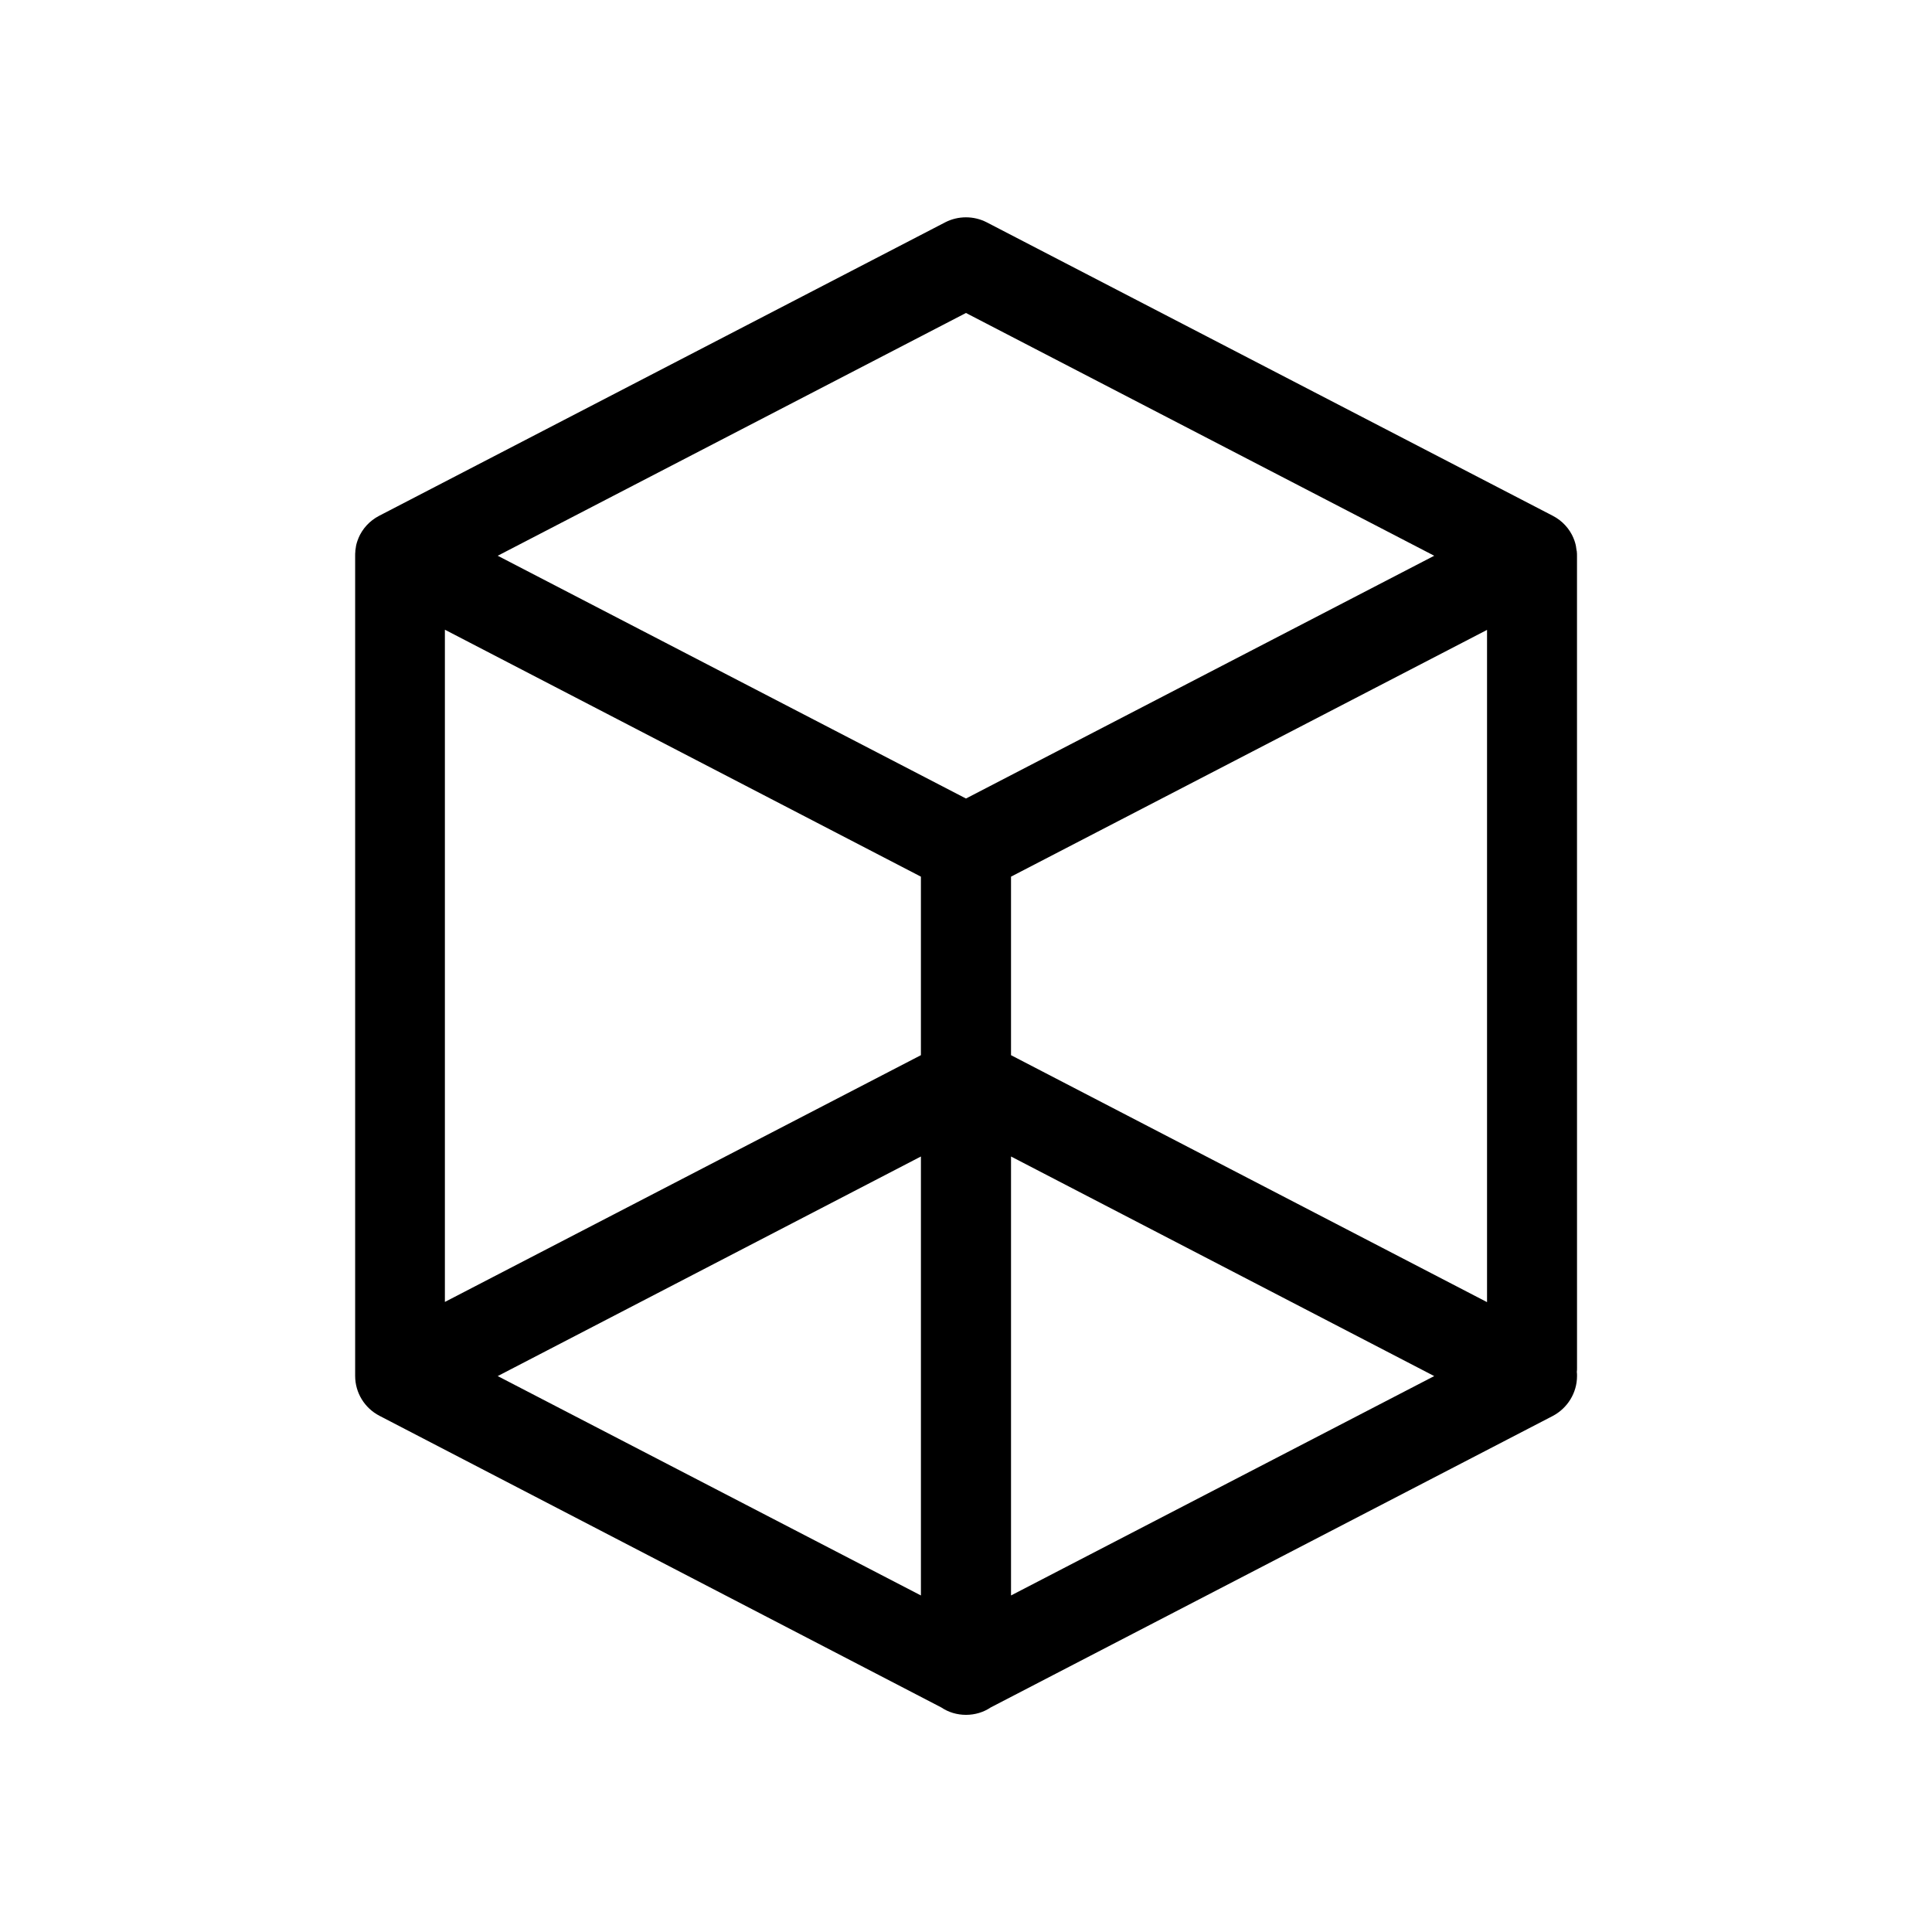
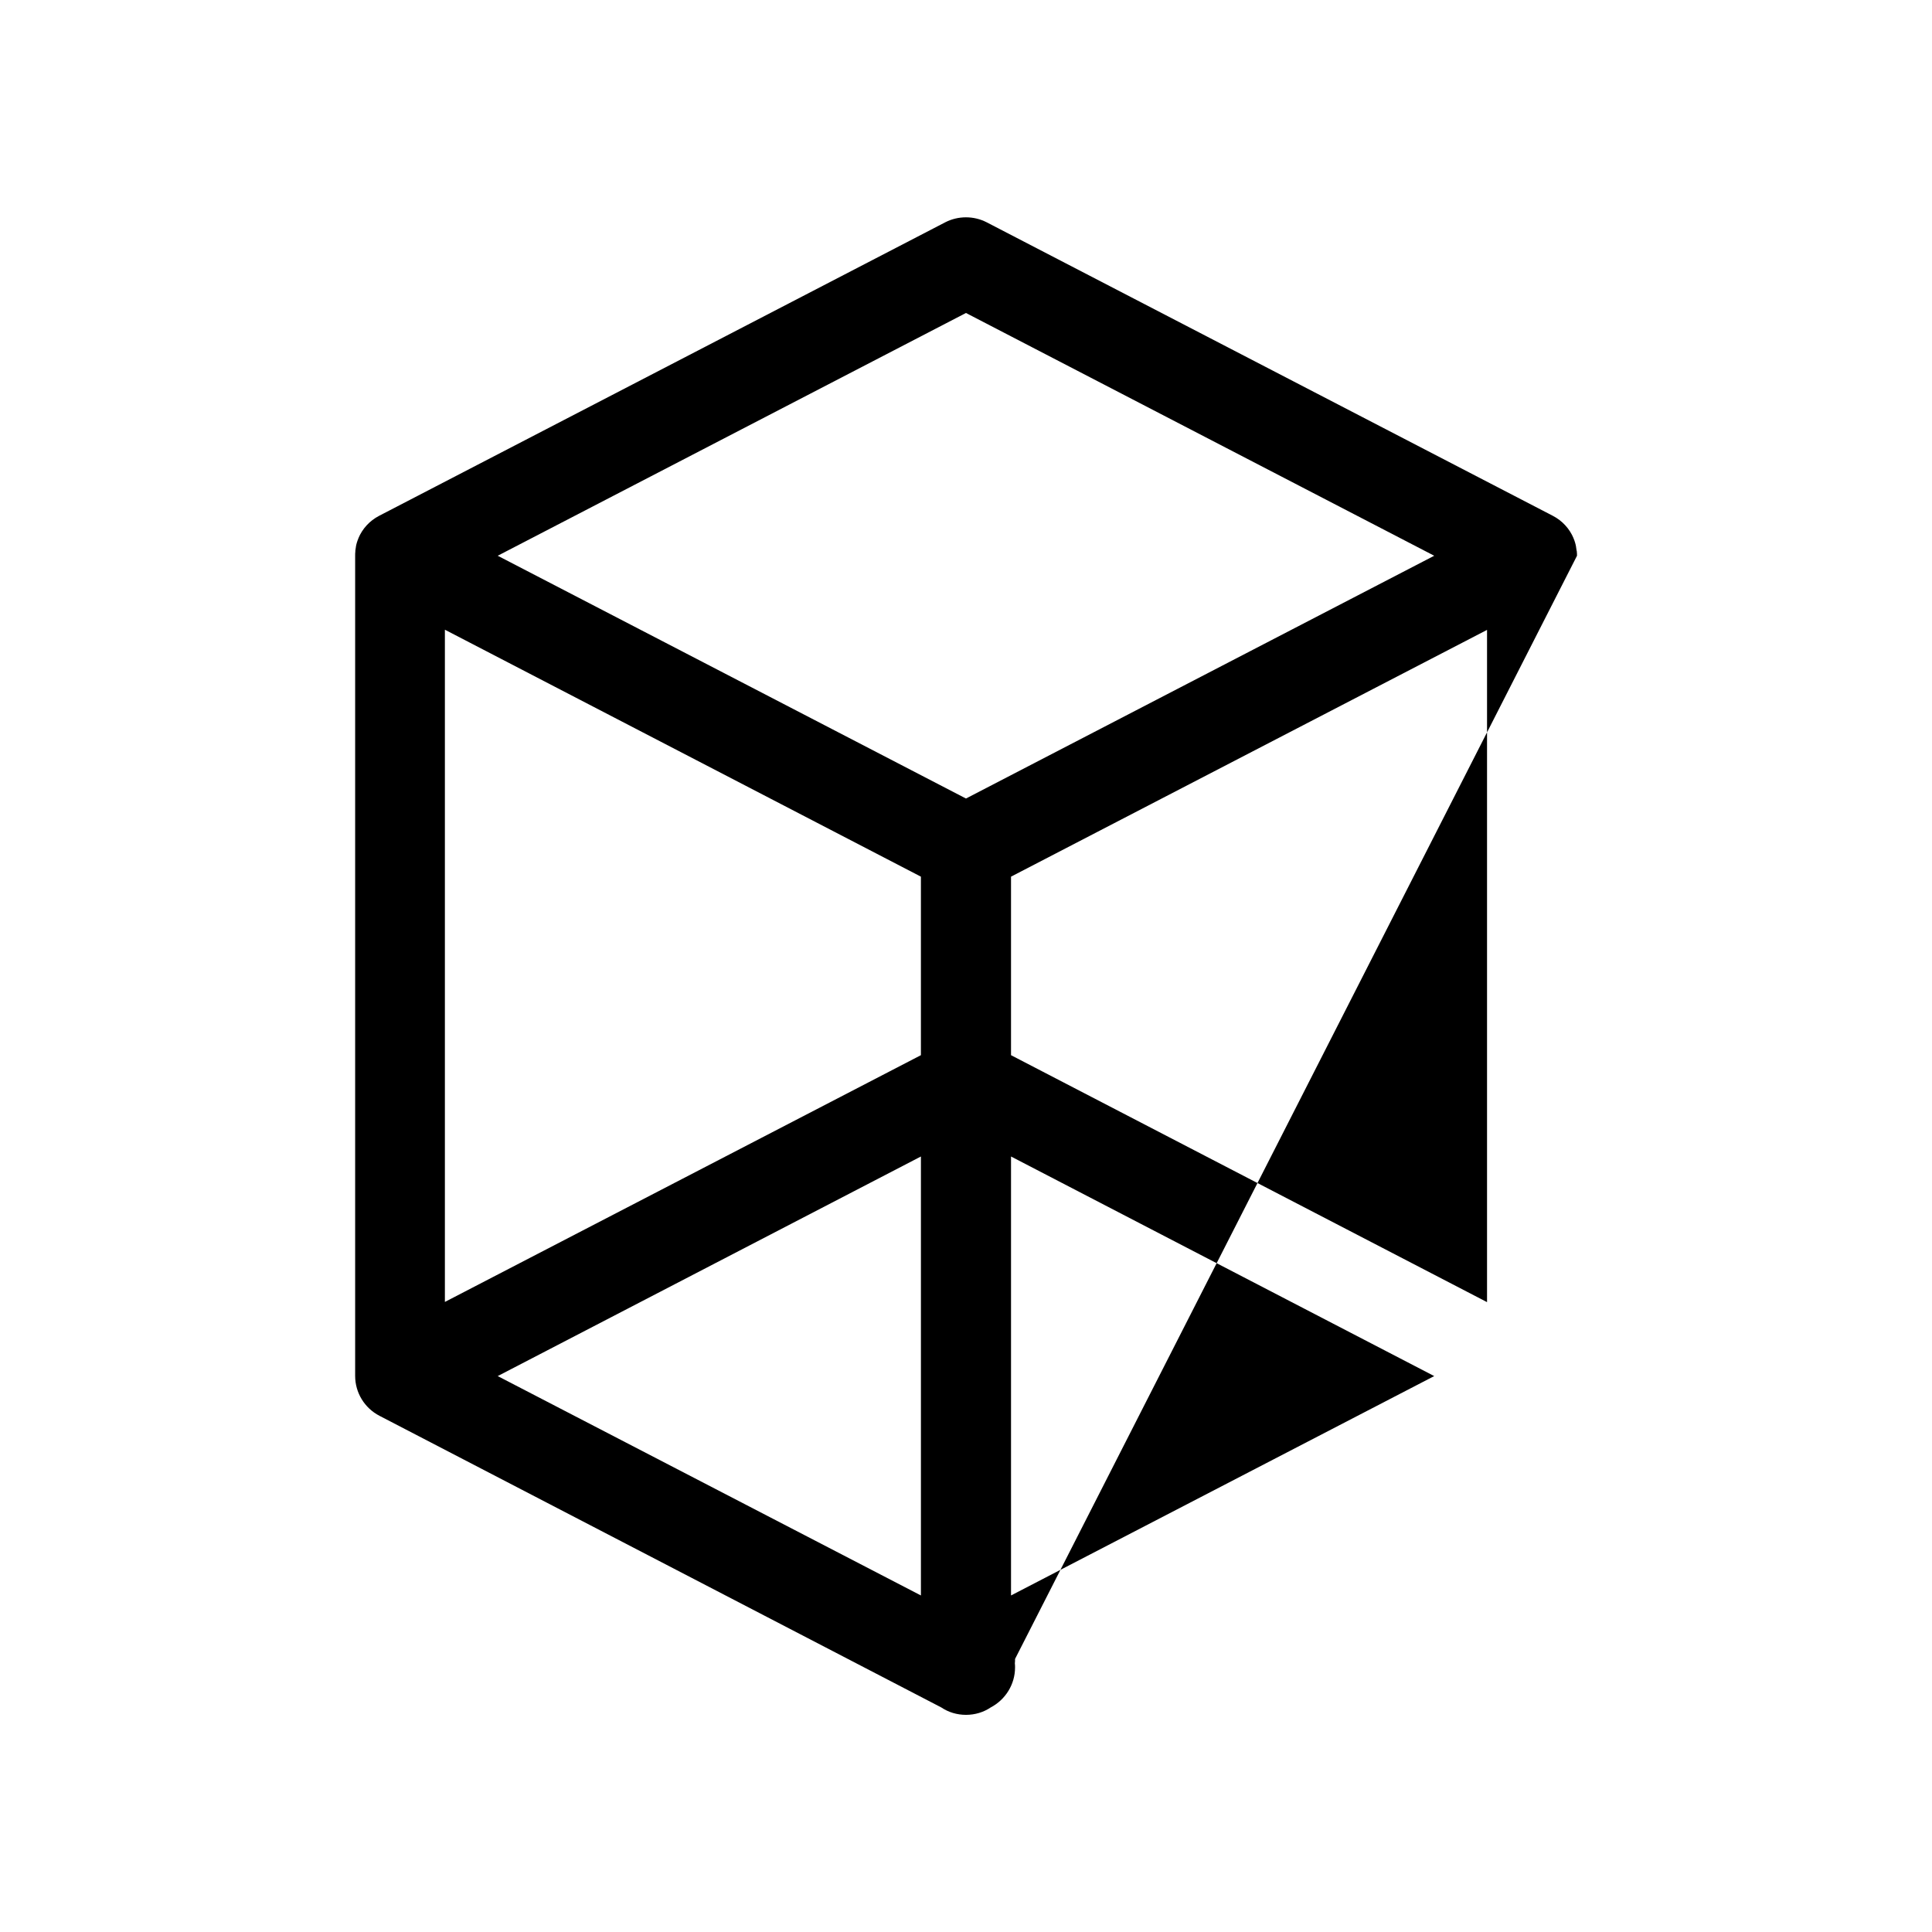
<svg xmlns="http://www.w3.org/2000/svg" fill="#000000" width="800px" height="800px" version="1.1" viewBox="144 144 512 512">
-   <path d="m561.92 291.28c0-0.352 0-0.707-0.051-1.109 0-0.102 0-0.152-0.051-0.25-0.051-0.352-0.102-0.707-0.152-1.008v-0.051c-0.051-0.352-0.152-0.707-0.25-1.059 0-0.051-0.051-0.102-0.051-0.152-0.102-0.352-0.203-0.656-0.352-0.957v-0.051c-1.059-2.519-2.973-4.637-5.492-5.945l-150.04-77.785c-3.426-1.762-7.559-1.762-10.984 0l-150.03 77.785c-2.519 1.309-4.434 3.426-5.492 5.945v0.051c-0.152 0.301-0.25 0.656-0.352 0.957 0 0.051-0.051 0.102-0.051 0.152-0.102 0.352-0.203 0.707-0.25 1.059v0.051c-0.051 0.352-0.102 0.656-0.152 1.008v0.25c-0.051 0.352-0.051 0.707-0.051 1.109v216.49 0.352 0.504c0 4.434 2.469 8.516 6.449 10.578l148.88 77.285c1.863 1.258 4.133 1.965 6.551 1.965s4.684-0.707 6.551-1.965l148.93-77.234c3.93-2.066 6.449-6.144 6.449-10.578 0-0.352 0-0.754-0.051-1.109 0.051-0.352 0.051-0.754 0.051-1.16zm-300.02 19.598 126.15 65.445v47.309l-126.15 65.395zm150.03 65.445 126.15-65.395v178.15l-126.15-65.445zm-11.938-149.38 124.09 64.336-124.09 64.336-124.09-64.336zm-11.941 223.54v116.33l-112.15-58.137zm23.879 116.33v-116.33l112.15 58.191z" />
+   <path d="m561.92 291.28c0-0.352 0-0.707-0.051-1.109 0-0.102 0-0.152-0.051-0.25-0.051-0.352-0.102-0.707-0.152-1.008v-0.051c-0.051-0.352-0.152-0.707-0.25-1.059 0-0.051-0.051-0.102-0.051-0.152-0.102-0.352-0.203-0.656-0.352-0.957v-0.051c-1.059-2.519-2.973-4.637-5.492-5.945l-150.04-77.785c-3.426-1.762-7.559-1.762-10.984 0l-150.03 77.785c-2.519 1.309-4.434 3.426-5.492 5.945v0.051c-0.152 0.301-0.25 0.656-0.352 0.957 0 0.051-0.051 0.102-0.051 0.152-0.102 0.352-0.203 0.707-0.25 1.059v0.051c-0.051 0.352-0.102 0.656-0.152 1.008v0.25c-0.051 0.352-0.051 0.707-0.051 1.109v216.49 0.352 0.504c0 4.434 2.469 8.516 6.449 10.578l148.88 77.285c1.863 1.258 4.133 1.965 6.551 1.965s4.684-0.707 6.551-1.965c3.93-2.066 6.449-6.144 6.449-10.578 0-0.352 0-0.754-0.051-1.109 0.051-0.352 0.051-0.754 0.051-1.16zm-300.02 19.598 126.15 65.445v47.309l-126.15 65.395zm150.03 65.445 126.15-65.395v178.15l-126.15-65.445zm-11.938-149.38 124.09 64.336-124.09 64.336-124.09-64.336zm-11.941 223.54v116.33l-112.15-58.137zm23.879 116.33v-116.33l112.15 58.191z" />
</svg>